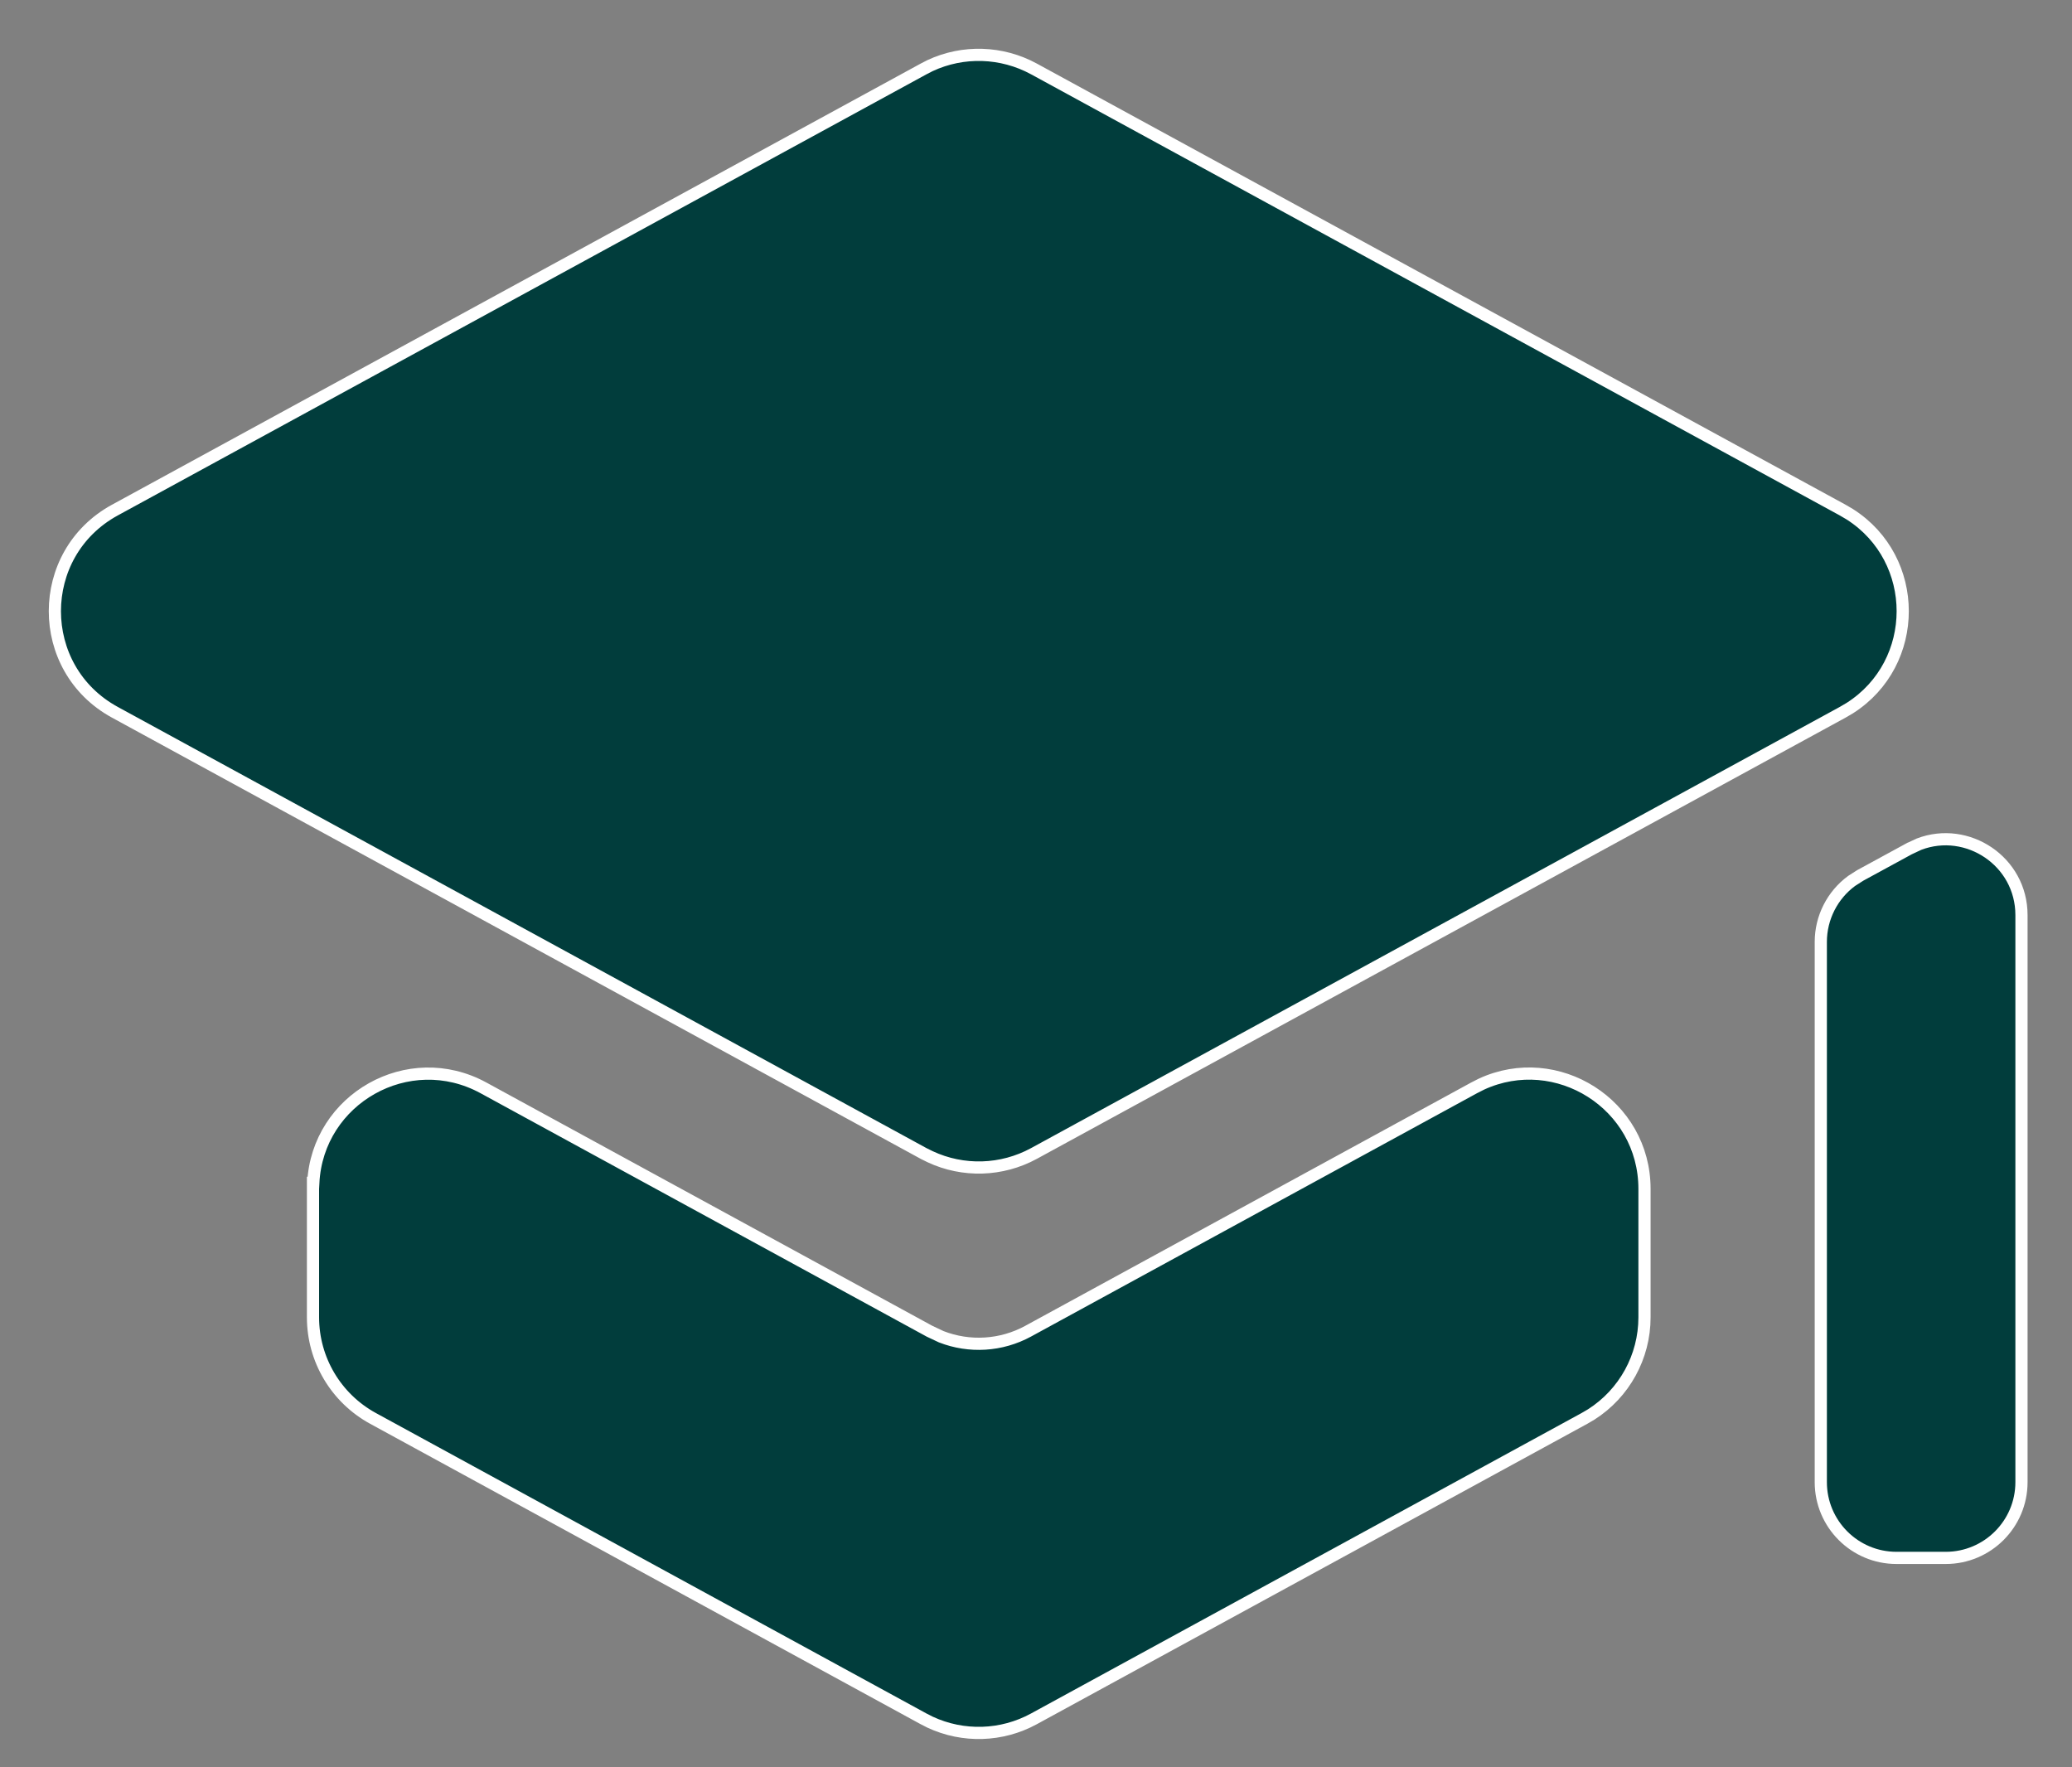
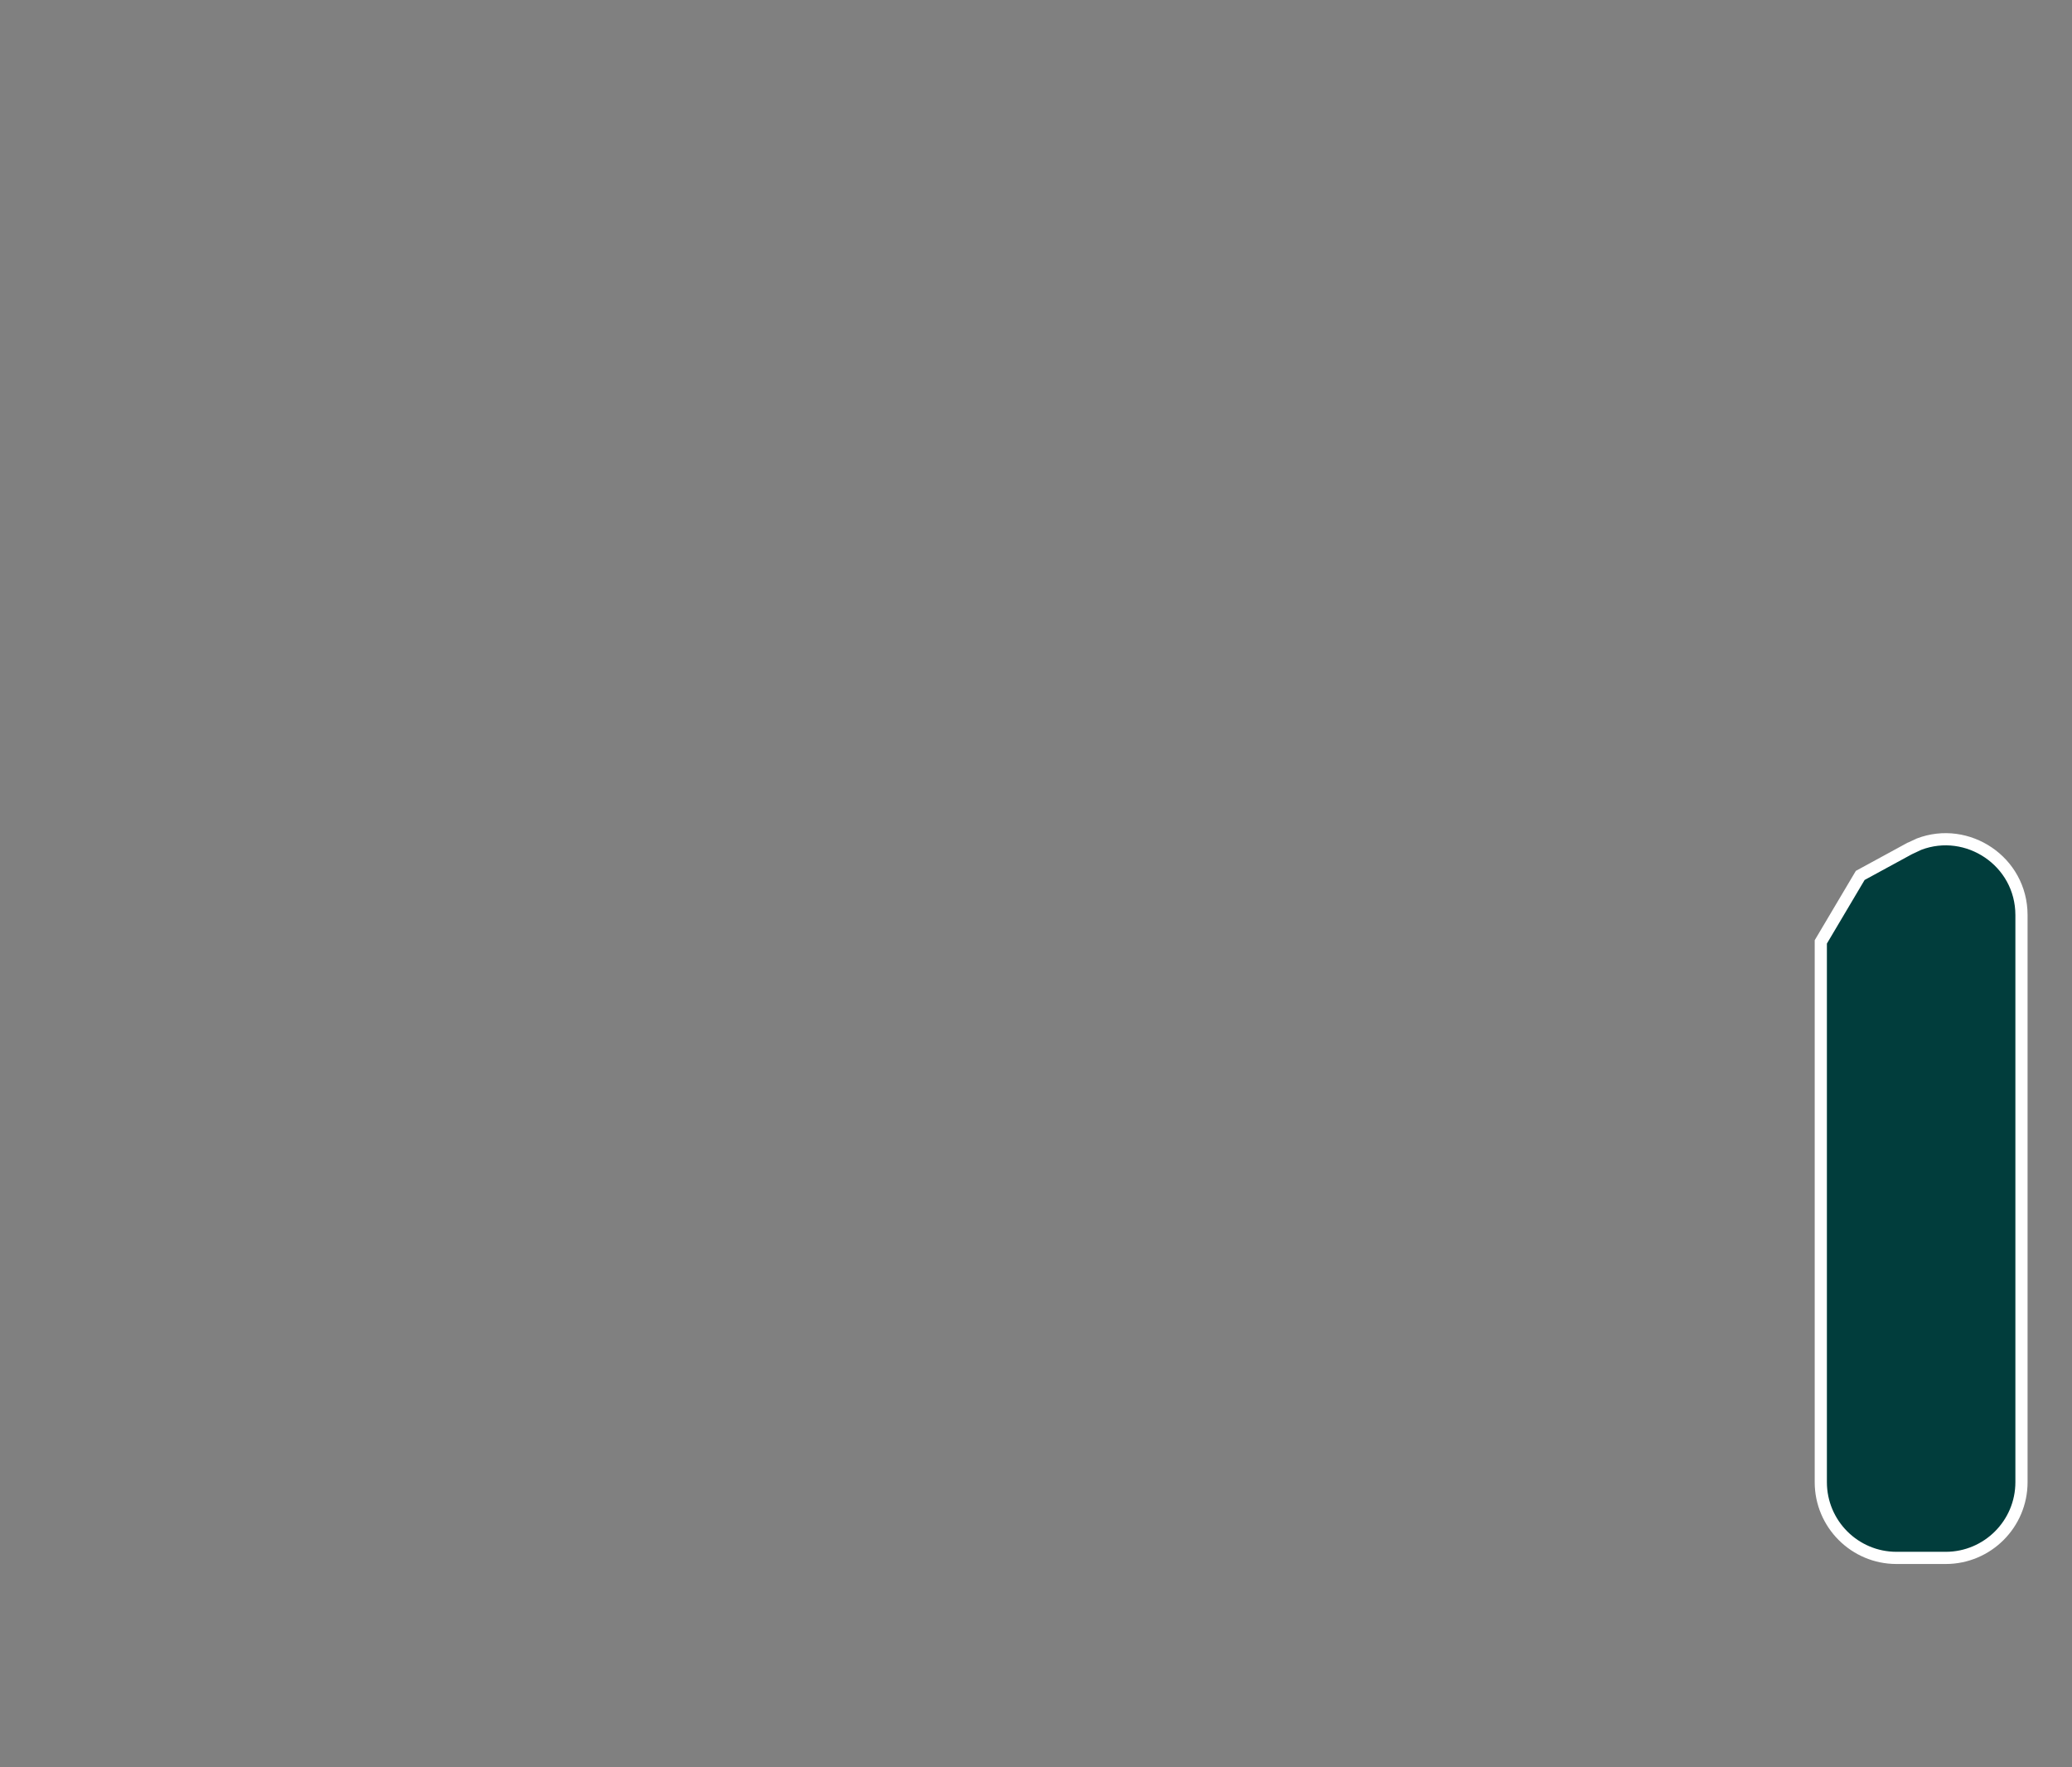
<svg xmlns="http://www.w3.org/2000/svg" width="34" height="29" viewBox="0 0 34 29" fill="none">
  <rect x="0" y="0" width="34" height="29" fill="#808080" stroke="none" />
-   <path d="M5.141 19.409C5.21 18.032 6.703 17.18 7.933 17.851L15.252 21.844L15.445 21.935C15.907 22.115 16.429 22.085 16.871 21.844L24.189 17.851L24.309 17.79C25.544 17.22 26.985 18.12 26.985 19.51V21.616C26.985 22.265 26.653 22.865 26.111 23.21L26 23.275L16.966 28.205C16.437 28.494 15.805 28.512 15.263 28.26L15.155 28.205L6.121 23.275C5.514 22.944 5.136 22.308 5.136 21.616V19.409H5.141ZM15.263 1.076C15.804 0.824 16.437 0.843 16.966 1.131L30.237 8.37L30.356 8.44C31.511 9.178 31.511 10.88 30.356 11.618L30.237 11.688L16.966 18.928C16.437 19.216 15.804 19.234 15.263 18.981L15.156 18.928L1.885 11.688C0.572 10.972 0.572 9.087 1.885 8.37L15.156 1.131L15.263 1.076Z" fill="#013D3C" stroke="white" stroke-width="0.2" />
-   <path d="M31.49 13.852C32.283 13.55 33.171 14.132 33.171 15.016V24.321C33.171 25.008 32.613 25.564 31.928 25.564H31.12C30.434 25.564 29.878 25.007 29.878 24.321V15.456C29.878 15.059 30.068 14.688 30.383 14.456L30.525 14.365L31.333 13.925H31.334L31.49 13.852Z" fill="#013D3C" stroke="white" stroke-width="0.2" />
+   <path d="M31.49 13.852C32.283 13.55 33.171 14.132 33.171 15.016V24.321C33.171 25.008 32.613 25.564 31.928 25.564H31.12C30.434 25.564 29.878 25.007 29.878 24.321V15.456L30.525 14.365L31.333 13.925H31.334L31.49 13.852Z" fill="#013D3C" stroke="white" stroke-width="0.2" />
</svg>